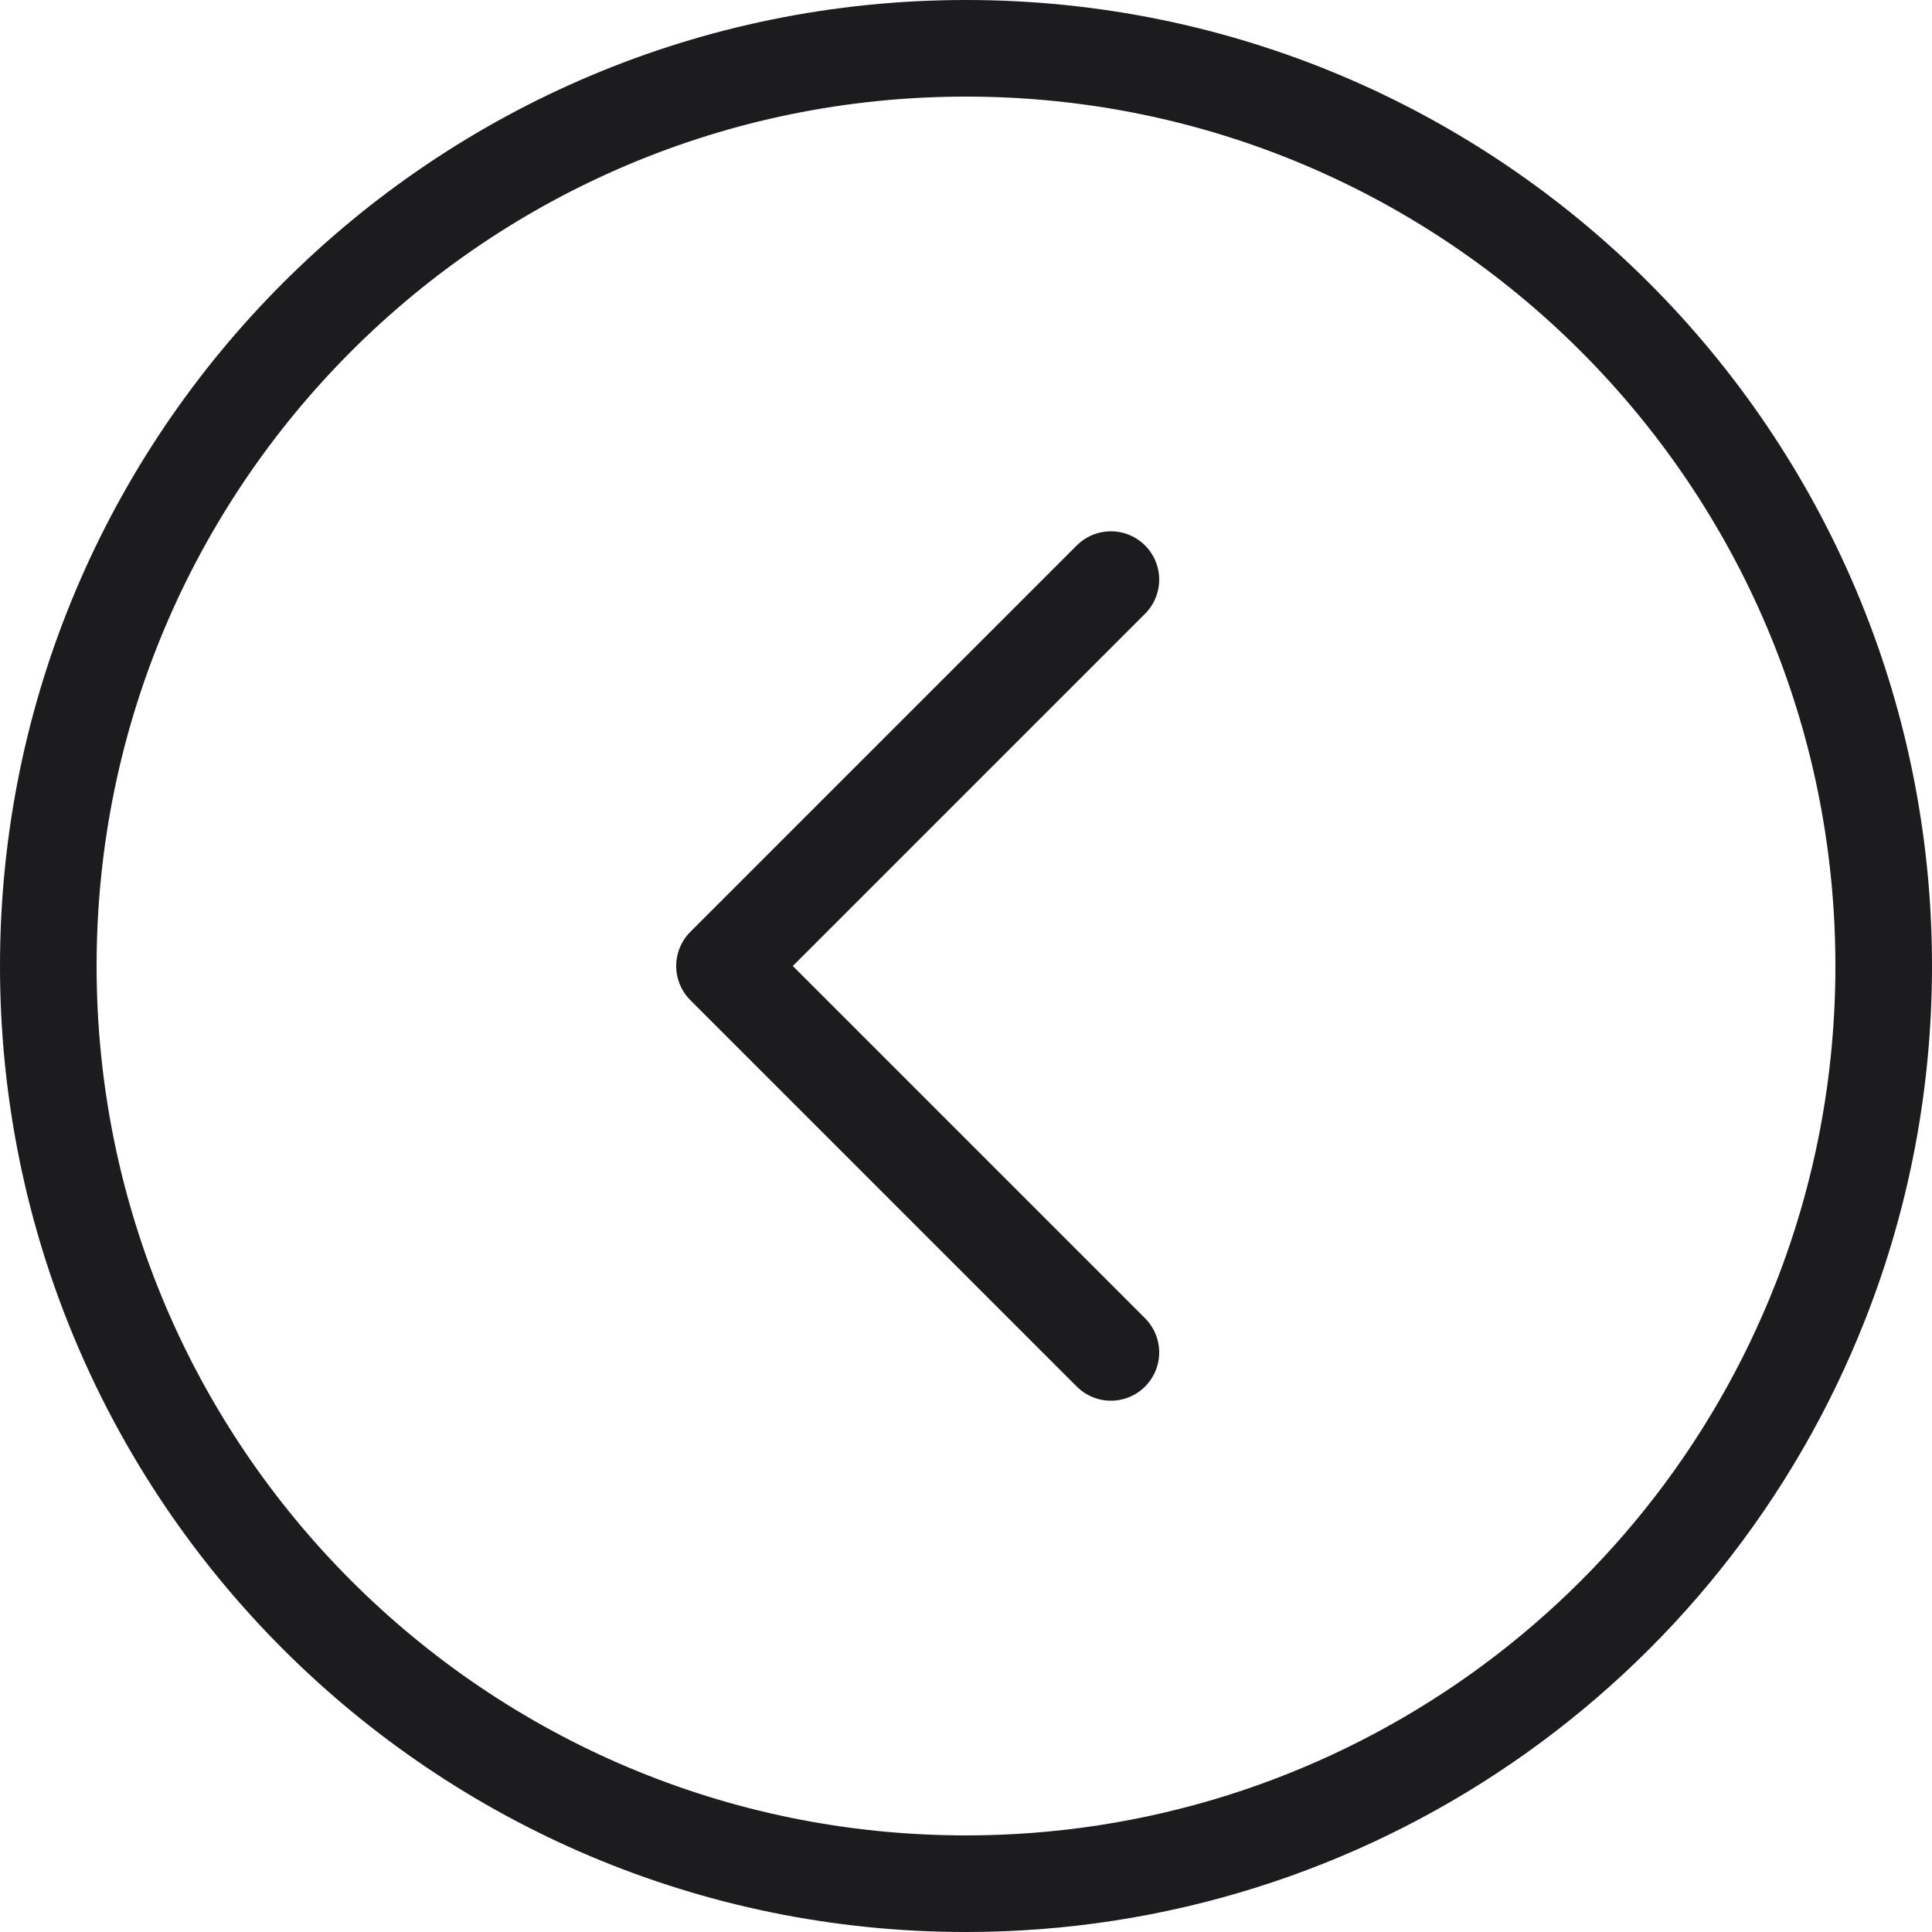
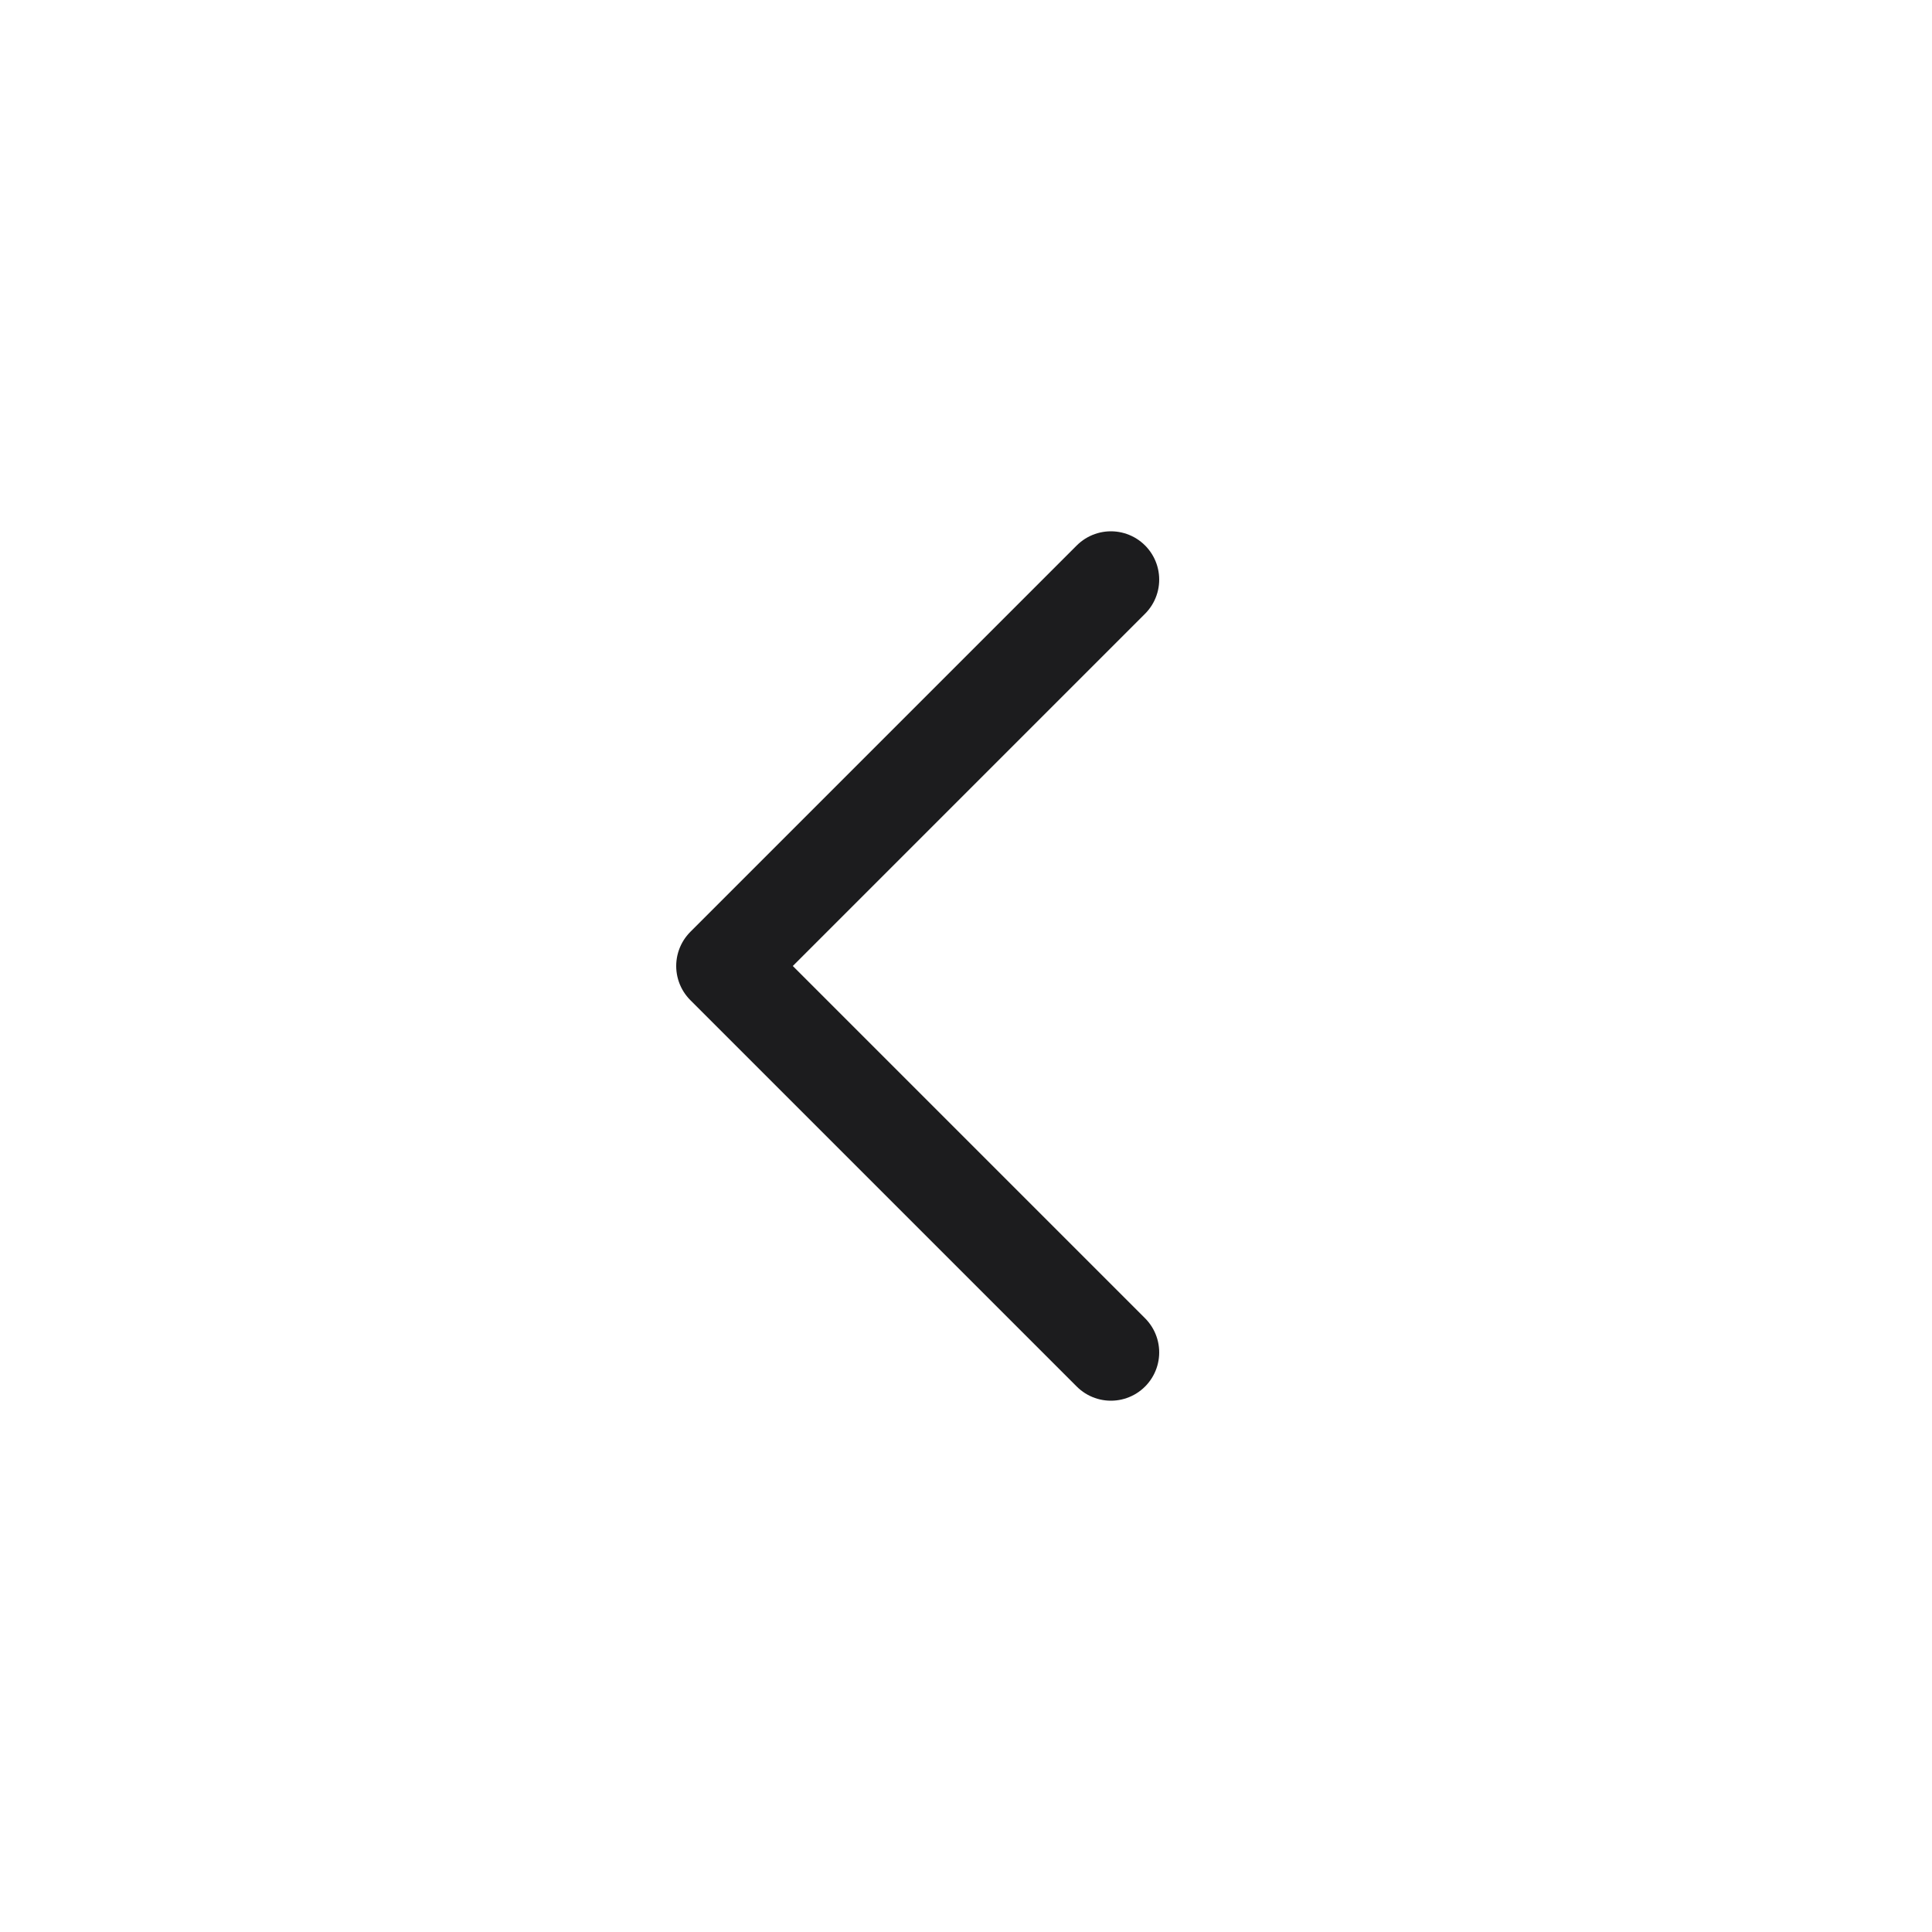
<svg xmlns="http://www.w3.org/2000/svg" width="40px" height="40px" viewBox="0 0 40 40" version="1.1">
  <title>CTA/Dropdown/40x40/Left</title>
  <desc>Created with Sketch.</desc>
  <g id="PR_About-Us_Page" stroke="none" stroke-width="1" fill="none" fill-rule="evenodd">
    <g id="Assets" transform="translate(-1479, -734)" stroke="#1C1C1E">
      <g id="CTA/Dropdown/40x40/Left" transform="translate(1479, 734)">
        <g transform="translate(20, 20) rotate(-270) translate(-20, -20) " id="Group-4">
          <g transform="translate(20, 20) rotate(-360) translate(-20, -20) " stroke-width="2">
-             <path d="M20,39 C30.493,39 39,30.493 39,20 C39,12.116 34.154,5.137 26.936,2.306 C24.747,1.447 22.405,1 20,1 C9.507,1 1,9.507 1,20 C1,30.493 9.507,39 20,39 Z" id="Oval" />
            <polyline id="Path-2" stroke-linecap="round" stroke-linejoin="round" points="12 17 20 25 28 17" />
          </g>
        </g>
      </g>
    </g>
  </g>
</svg>